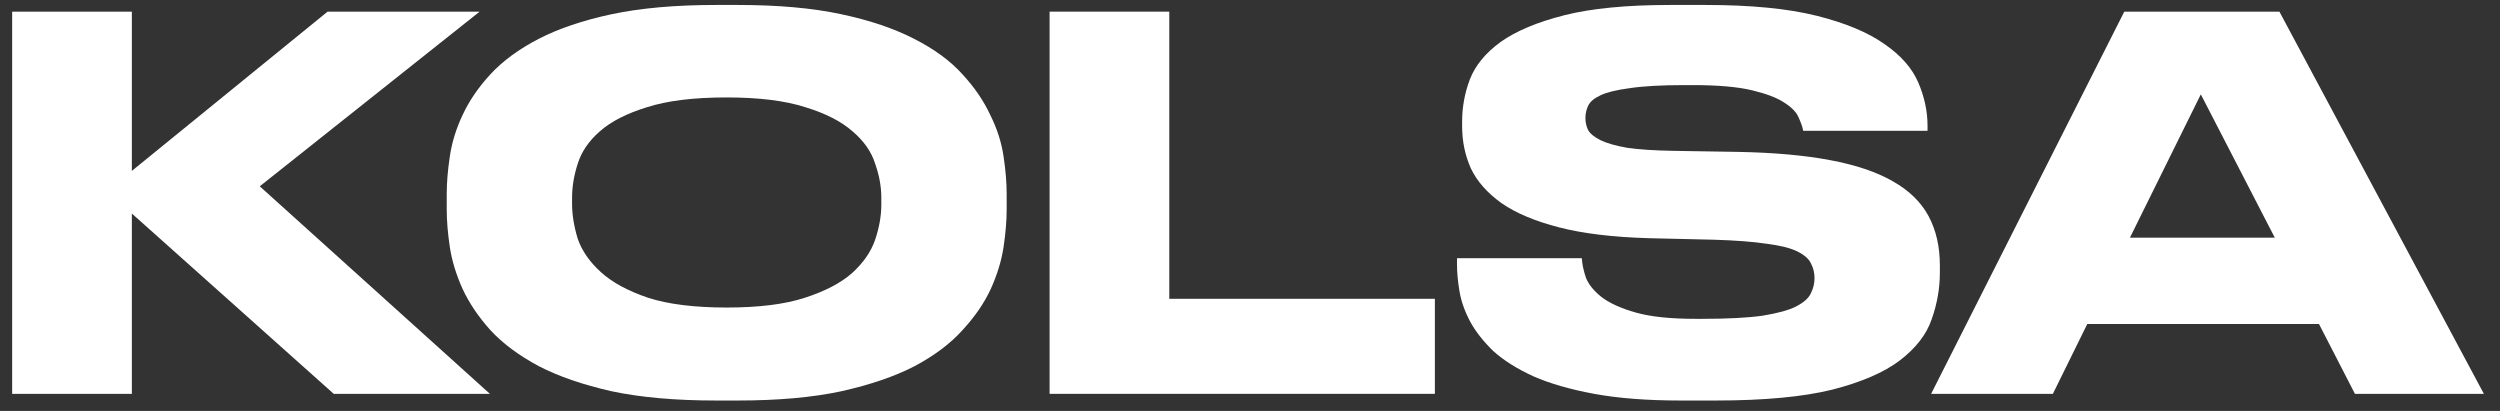
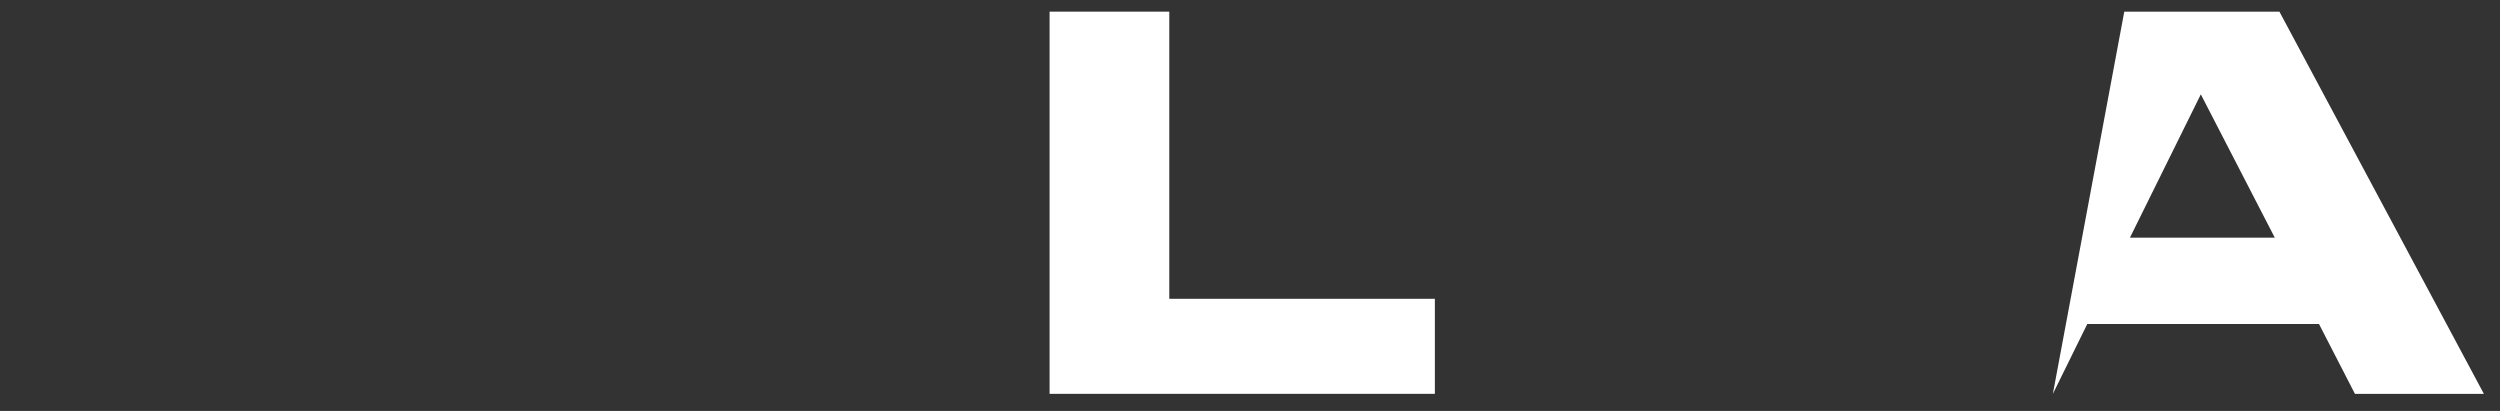
<svg xmlns="http://www.w3.org/2000/svg" width="146" height="24" viewBox="0 0 146 24" fill="none">
  <rect x="0" y="0" width="146" height="24" fill="#333333" stroke="none" />
-   <path d="M0.71 23V0.68H7.7V9.98L19.13 0.68H28.01L15.17 10.88L28.61 23H19.49L7.7 12.47V23H0.71Z" fill="white" />
-   <path d="M43.099 0.29C45.439 0.29 47.449 0.47 49.129 0.83C50.809 1.19 52.229 1.67 53.389 2.27C54.569 2.87 55.509 3.56 56.209 4.34C56.909 5.1 57.449 5.89 57.829 6.71C58.229 7.51 58.489 8.32 58.609 9.14C58.729 9.94 58.789 10.67 58.789 11.33V12.23C58.789 12.89 58.729 13.62 58.609 14.42C58.489 15.22 58.239 16.04 57.859 16.88C57.479 17.7 56.929 18.5 56.209 19.28C55.509 20.06 54.579 20.76 53.419 21.38C52.259 21.98 50.829 22.47 49.129 22.85C47.449 23.21 45.439 23.39 43.099 23.39H41.809C39.449 23.39 37.419 23.21 35.719 22.85C34.039 22.47 32.619 21.98 31.459 21.38C30.299 20.76 29.359 20.06 28.639 19.28C27.939 18.5 27.399 17.7 27.019 16.88C26.639 16.04 26.389 15.22 26.269 14.42C26.149 13.62 26.089 12.89 26.089 12.23V11.33C26.089 10.67 26.149 9.94 26.269 9.14C26.389 8.32 26.639 7.51 27.019 6.71C27.399 5.89 27.939 5.1 28.639 4.34C29.359 3.56 30.299 2.87 31.459 2.27C32.619 1.67 34.039 1.19 35.719 0.83C37.419 0.47 39.449 0.29 41.809 0.29H43.099ZM51.469 11.54C51.469 10.9 51.349 10.24 51.109 9.56C50.889 8.86 50.449 8.23 49.789 7.67C49.129 7.09 48.209 6.62 47.029 6.26C45.849 5.88 44.319 5.69 42.439 5.69C40.519 5.69 38.969 5.88 37.789 6.26C36.609 6.62 35.689 7.09 35.029 7.67C34.389 8.23 33.959 8.86 33.739 9.56C33.519 10.24 33.409 10.9 33.409 11.54V11.9C33.409 12.54 33.519 13.22 33.739 13.94C33.979 14.64 34.429 15.29 35.089 15.89C35.749 16.49 36.669 16.99 37.849 17.39C39.029 17.77 40.559 17.96 42.439 17.96C44.319 17.96 45.839 17.77 46.999 17.39C48.179 17.01 49.099 16.53 49.759 15.95C50.419 15.35 50.869 14.7 51.109 14C51.349 13.28 51.469 12.6 51.469 11.96V11.54Z" fill="white" />
  <path d="M68.286 0.68V17.45H83.796V23H61.296V0.68H68.286Z" fill="white" />
-   <path d="M98.138 23.39C96.198 23.39 94.517 23.26 93.097 23C91.698 22.74 90.517 22.4 89.558 21.98C88.597 21.54 87.817 21.05 87.218 20.51C86.638 19.95 86.188 19.38 85.868 18.8C85.547 18.2 85.338 17.61 85.237 17.03C85.138 16.45 85.088 15.91 85.088 15.41V15.08H92.377C92.397 15.42 92.478 15.8 92.618 16.22C92.778 16.62 93.088 17 93.547 17.36C94.028 17.72 94.698 18.02 95.558 18.26C96.418 18.5 97.567 18.62 99.007 18.62H99.427C100.888 18.62 102.048 18.56 102.908 18.44C103.788 18.3 104.448 18.12 104.888 17.9C105.348 17.66 105.638 17.4 105.758 17.12C105.898 16.84 105.968 16.55 105.968 16.25C105.968 15.93 105.898 15.64 105.758 15.38C105.638 15.12 105.378 14.89 104.978 14.69C104.578 14.49 103.988 14.34 103.208 14.24C102.428 14.12 101.398 14.04 100.118 14L96.278 13.91C94.198 13.85 92.457 13.64 91.058 13.28C89.657 12.92 88.537 12.45 87.698 11.87C86.858 11.27 86.257 10.59 85.897 9.83C85.558 9.07 85.388 8.25 85.388 7.37V7.1C85.388 6.26 85.537 5.44 85.838 4.64C86.157 3.82 86.757 3.09 87.638 2.45C88.537 1.81 89.778 1.29 91.358 0.89C92.938 0.49 94.998 0.29 97.537 0.29H99.608C102.248 0.29 104.408 0.5 106.088 0.92C107.768 1.34 109.088 1.89 110.048 2.57C111.008 3.23 111.668 3.98 112.028 4.82C112.388 5.66 112.568 6.5 112.568 7.34V7.64H105.308C105.268 7.42 105.178 7.16 105.038 6.86C104.918 6.56 104.638 6.27 104.198 5.99C103.778 5.71 103.148 5.47 102.308 5.27C101.468 5.07 100.318 4.97 98.858 4.97H98.377C97.017 4.97 95.948 5.03 95.168 5.15C94.407 5.25 93.838 5.39 93.457 5.57C93.078 5.75 92.838 5.96 92.737 6.2C92.638 6.42 92.588 6.65 92.588 6.89C92.588 7.13 92.638 7.36 92.737 7.58C92.858 7.8 93.097 8 93.457 8.18C93.817 8.36 94.338 8.51 95.017 8.63C95.698 8.73 96.608 8.79 97.748 8.81L101.498 8.87C103.598 8.91 105.388 9.07 106.868 9.35C108.368 9.63 109.588 10.04 110.528 10.58C111.488 11.12 112.188 11.8 112.628 12.62C113.068 13.44 113.288 14.4 113.288 15.5V15.92C113.288 16.84 113.128 17.75 112.808 18.65C112.508 19.53 111.888 20.33 110.948 21.05C110.028 21.75 108.708 22.32 106.988 22.76C105.268 23.18 103.008 23.39 100.208 23.39H98.138Z" fill="white" />
-   <path d="M128.528 5.51L124.388 13.88H132.848L128.528 5.51ZM135.428 18.92H121.898L119.888 23H112.778L124.058 0.68H133.118L145.058 23H137.528L135.428 18.92Z" fill="white" />
+   <path d="M128.528 5.51L124.388 13.88H132.848L128.528 5.51ZM135.428 18.92H121.898L119.888 23L124.058 0.68H133.118L145.058 23H137.528L135.428 18.92Z" fill="white" />
</svg>